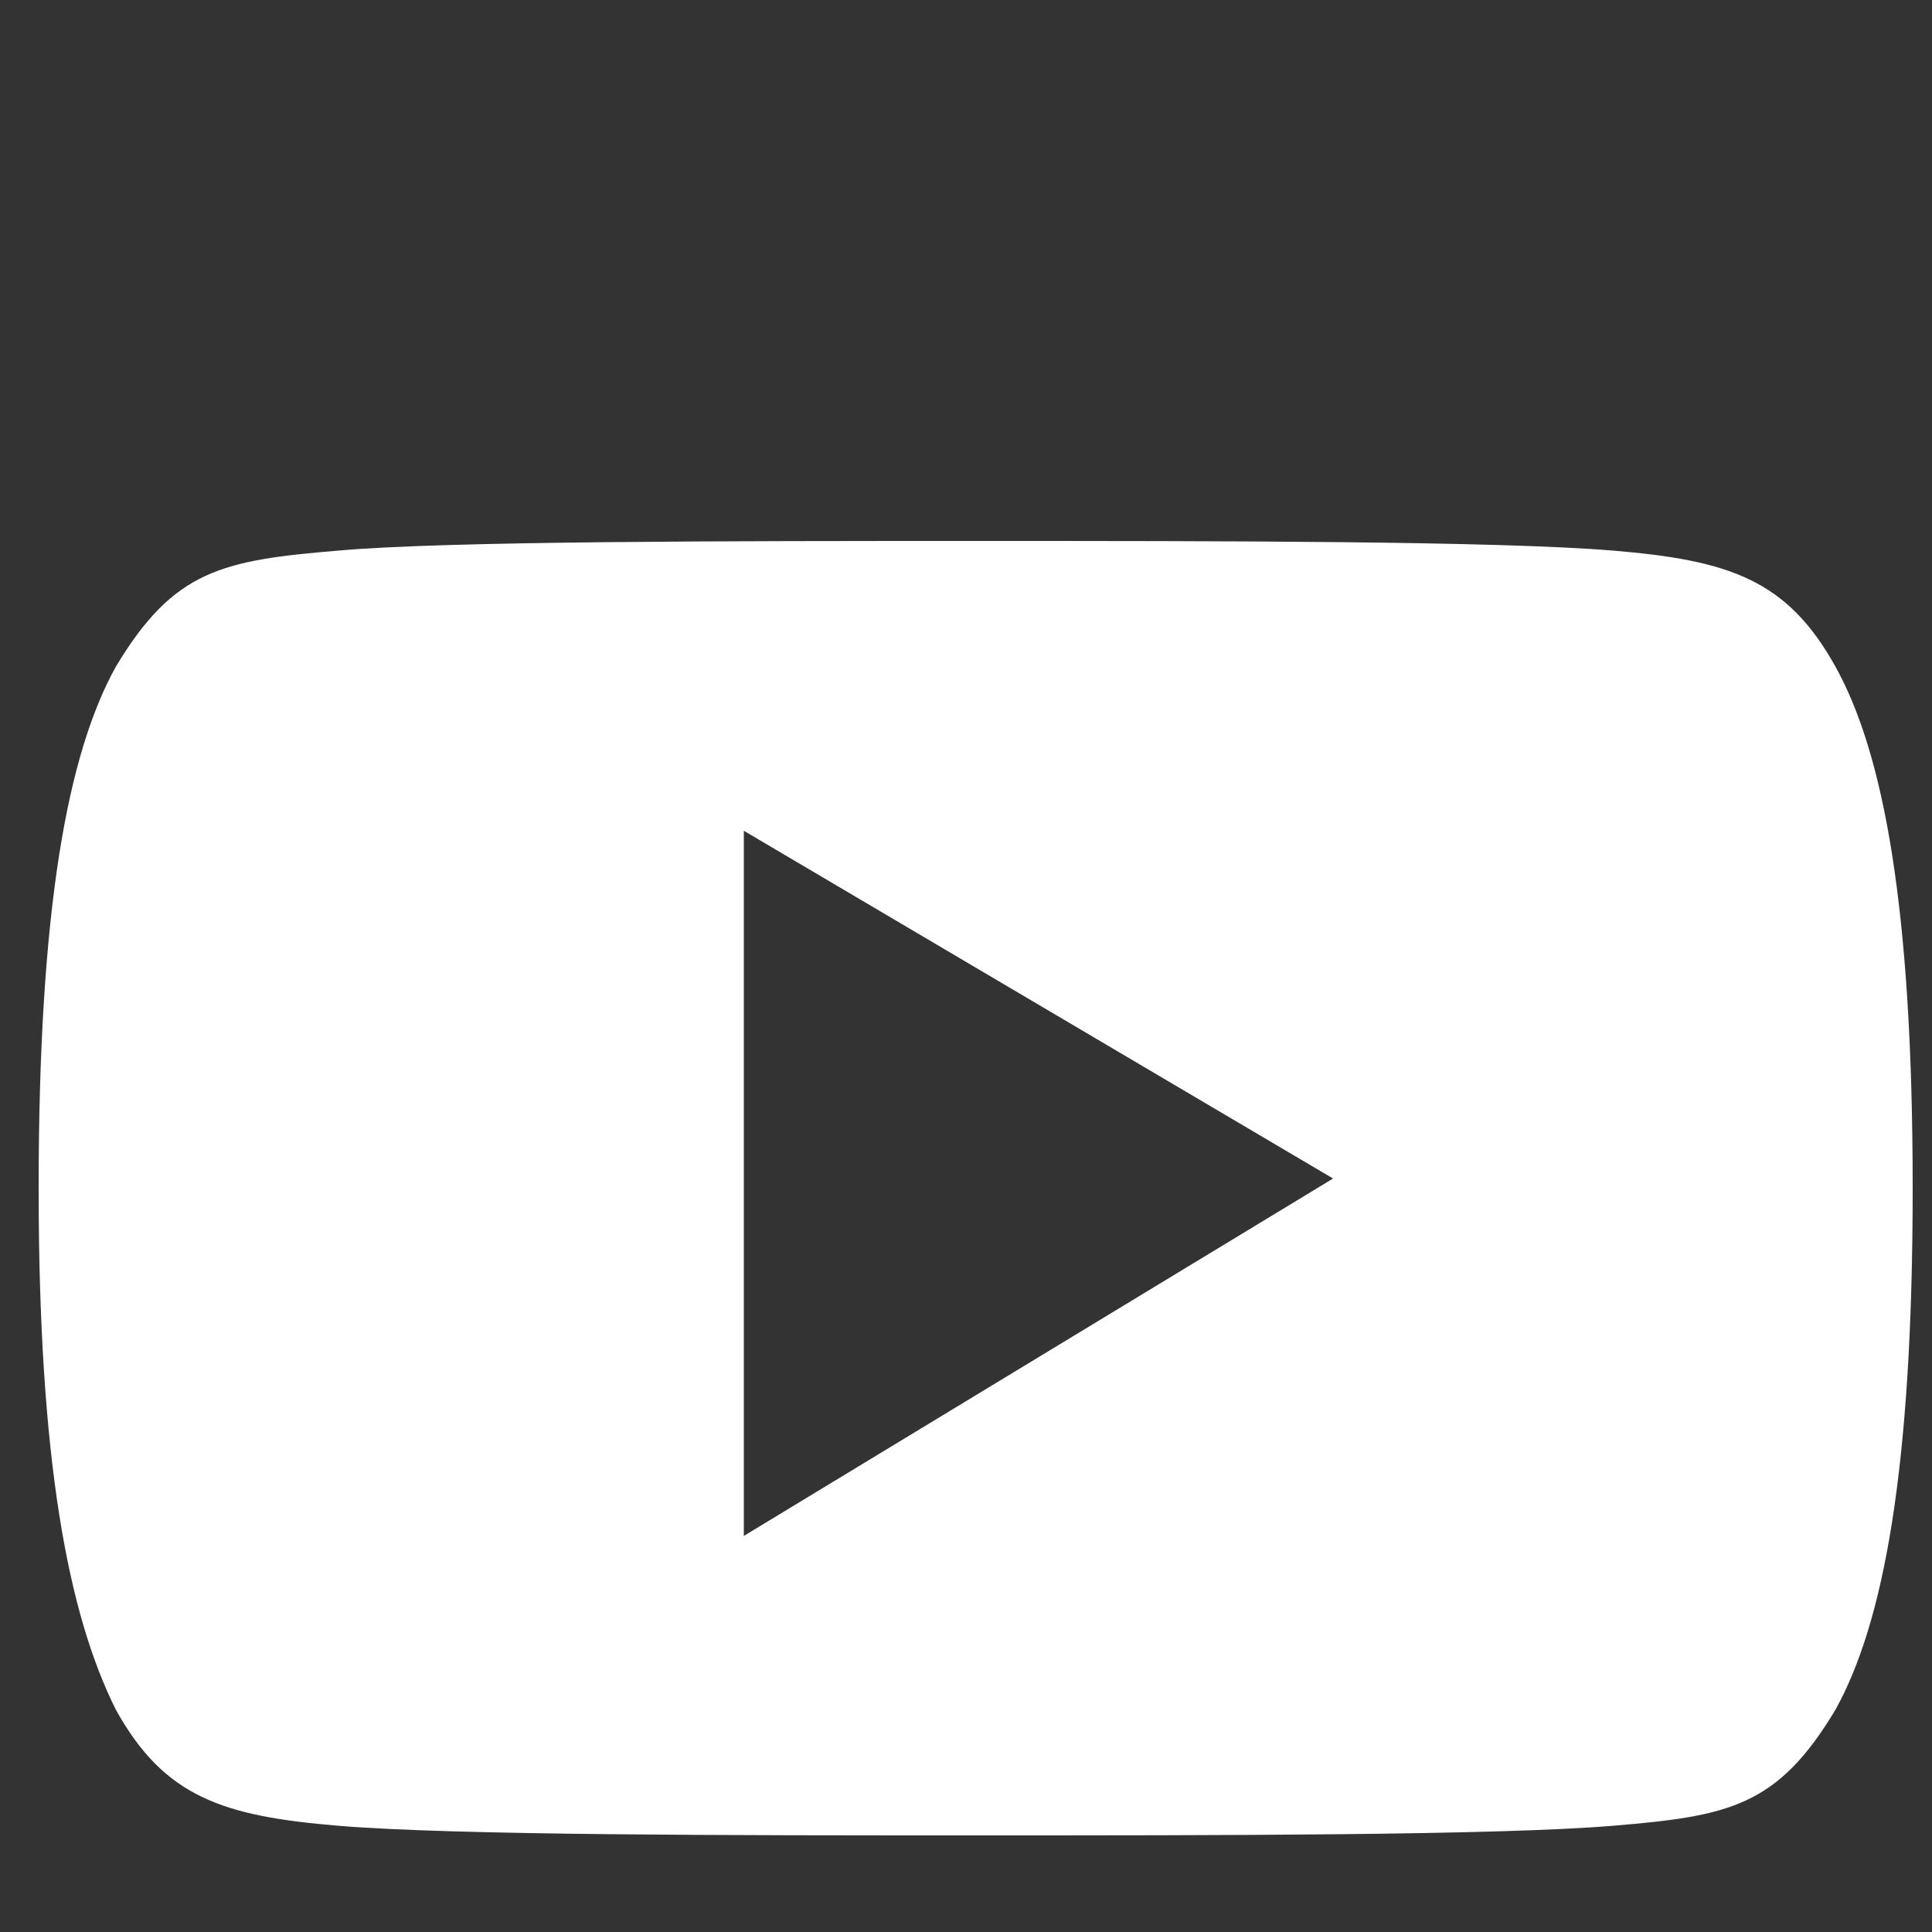
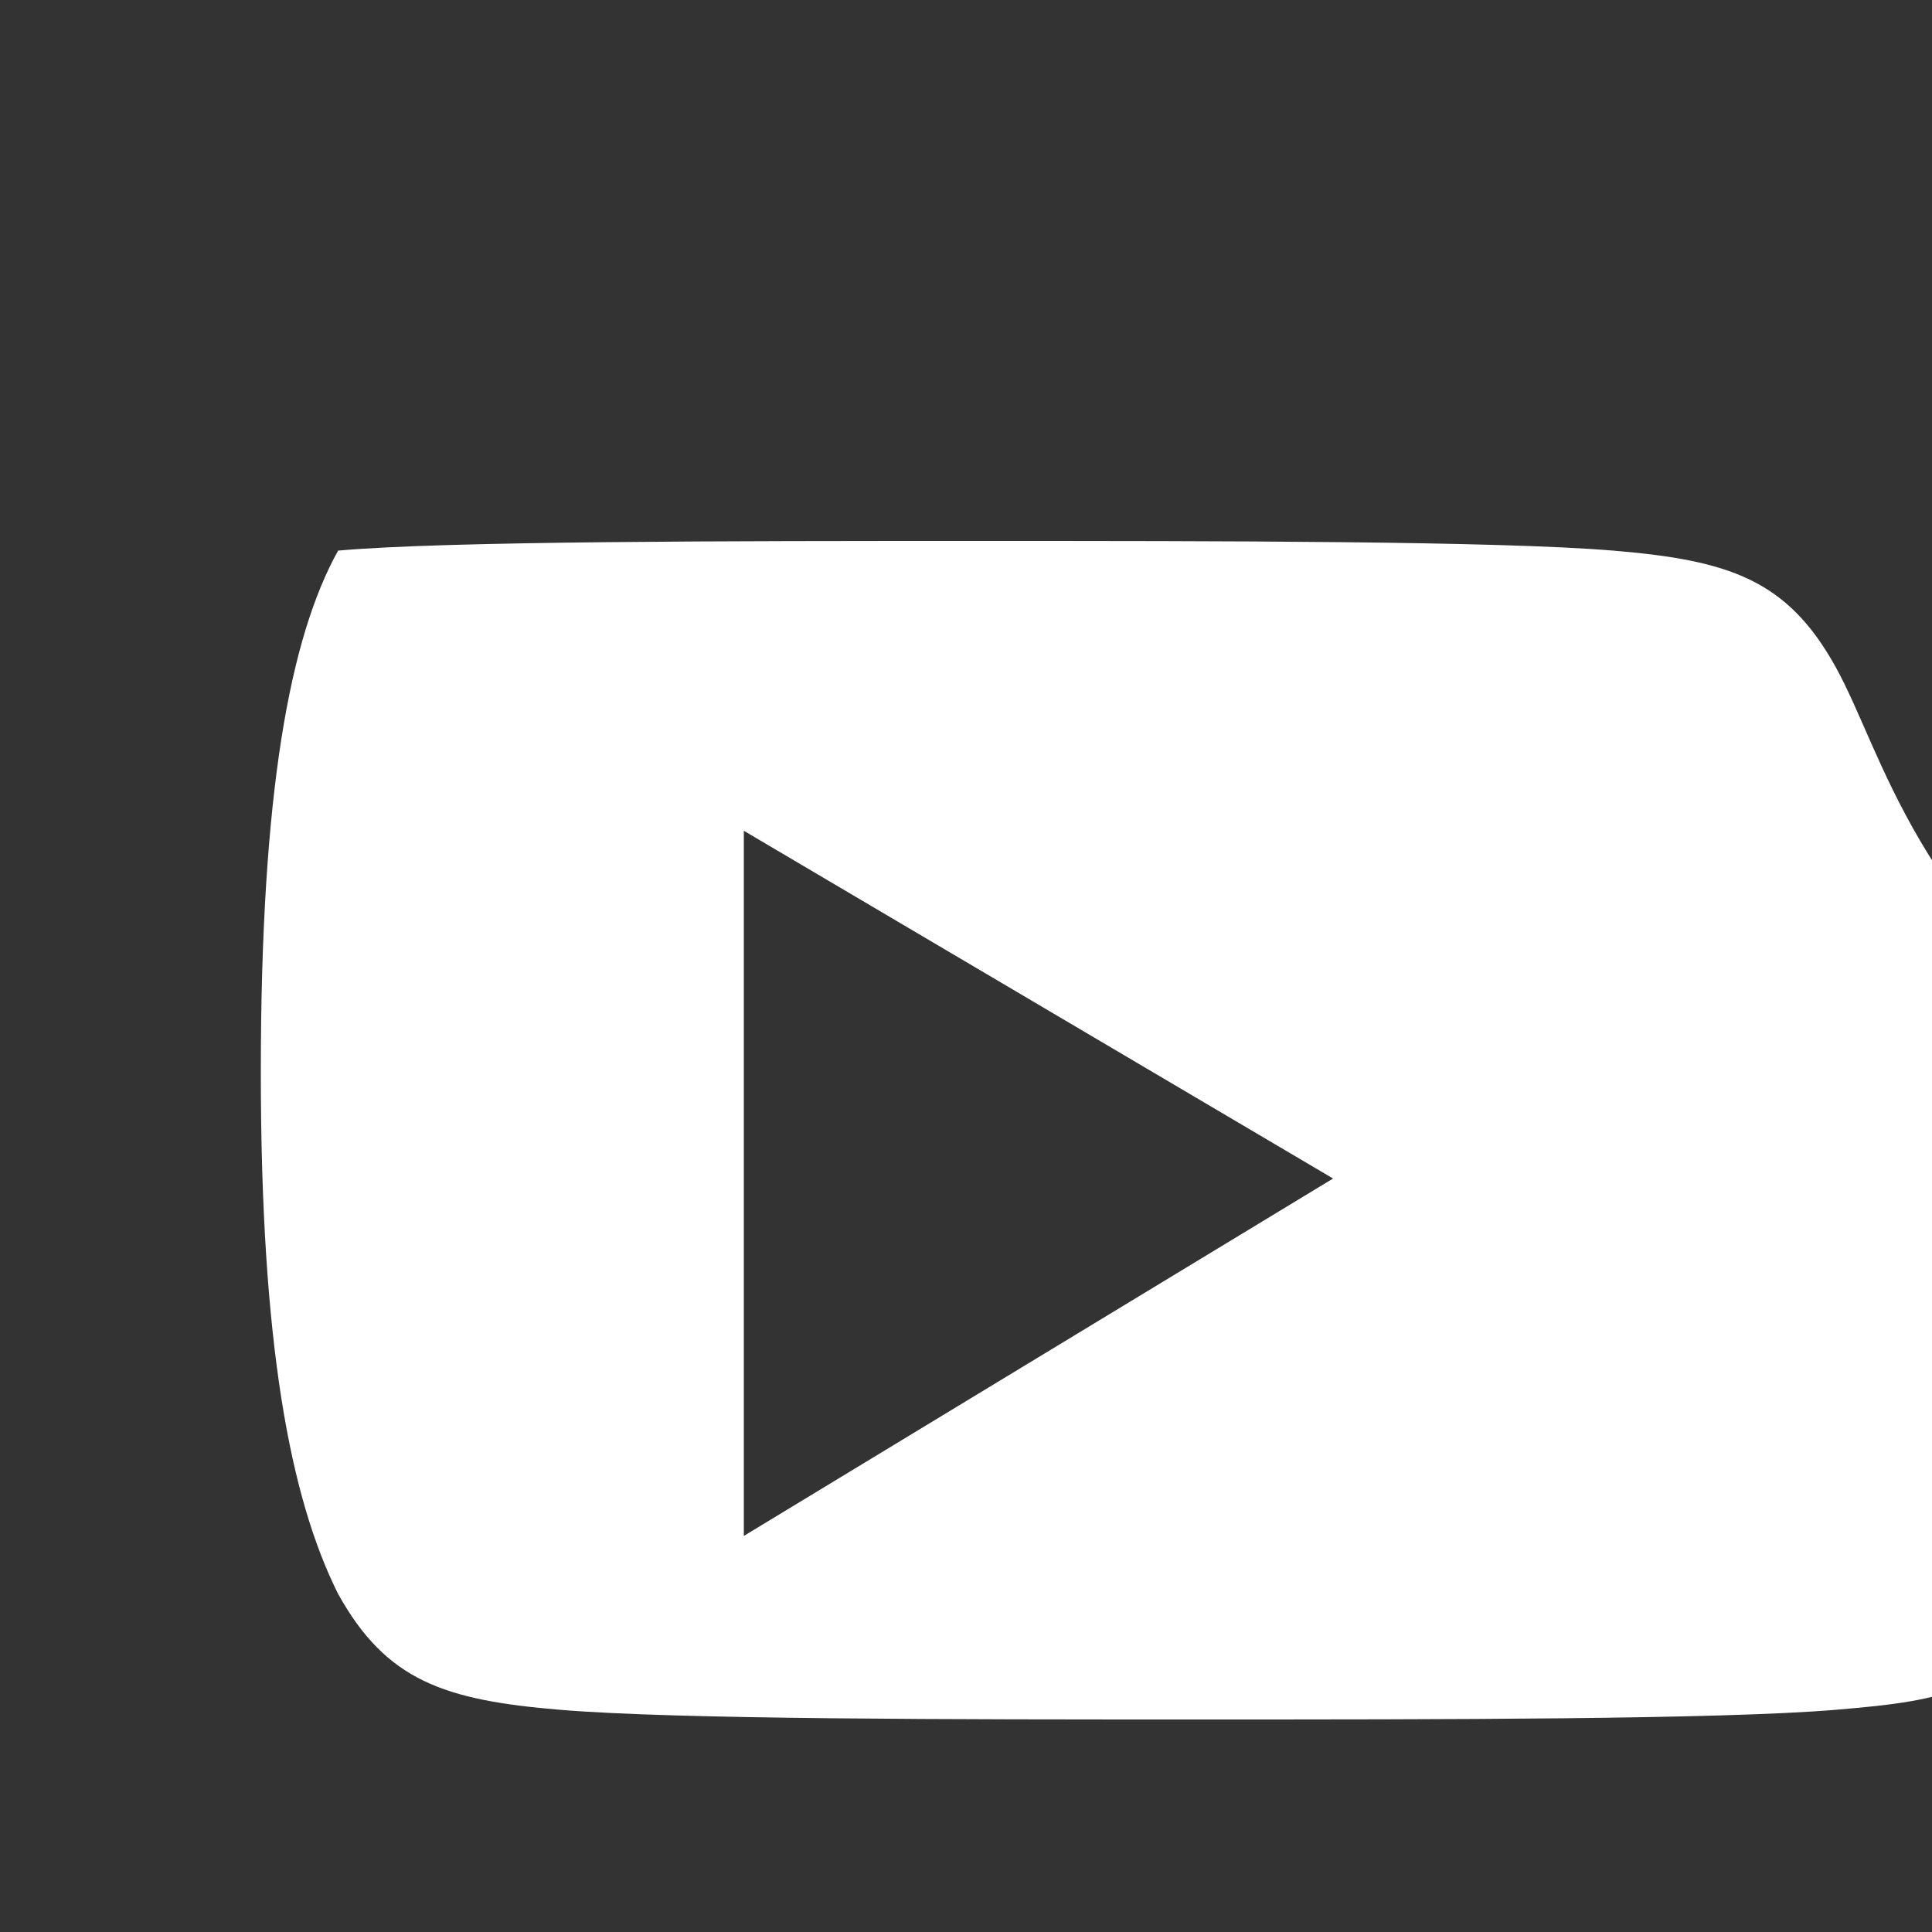
<svg xmlns="http://www.w3.org/2000/svg" version="1.1" id="Layer_1" x="0px" y="0px" width="20px" height="20px" viewBox="0 0 20 20" style="enable-background:new 0 0 20 20;" xml:space="preserve">
  <rect x="0" y="0" width="20" height="20" fill="#333333" stroke="none" />
  <style type="text/css">
	.st0{fill:#FFFFFF;}
</style>
-   <path class="st0" d="M19,6.9c-0.5-0.9-1.1-1.1-2.3-1.2c-1.2-0.1-4.1-0.1-6.6-0.1c-2.5,0-5.5,0-6.6,0.1C2.3,5.8,1.8,5.9,1.2,6.9  c-0.5,0.9-0.8,2.5-0.8,5.4c0,0,0,0,0,0c0,0,0,0,0,0v0c0,2.8,0.3,4.4,0.8,5.4c0.5,0.9,1.1,1.1,2.3,1.2c1.2,0.1,4.1,0.1,6.6,0.1  c2.5,0,5.4,0,6.6-0.1c1.2-0.1,1.7-0.2,2.3-1.2c0.5-0.9,0.8-2.5,0.8-5.4c0,0,0,0,0,0c0,0,0,0,0,0C19.8,9.4,19.5,7.8,19,6.9z   M7.7,15.9V8.6l6.1,3.6L7.7,15.9z" />
+   <path class="st0" d="M19,6.9c-0.5-0.9-1.1-1.1-2.3-1.2c-1.2-0.1-4.1-0.1-6.6-0.1c-2.5,0-5.5,0-6.6,0.1c-0.5,0.9-0.8,2.5-0.8,5.4c0,0,0,0,0,0c0,0,0,0,0,0v0c0,2.8,0.3,4.4,0.8,5.4c0.5,0.9,1.1,1.1,2.3,1.2c1.2,0.1,4.1,0.1,6.6,0.1  c2.5,0,5.4,0,6.6-0.1c1.2-0.1,1.7-0.2,2.3-1.2c0.5-0.9,0.8-2.5,0.8-5.4c0,0,0,0,0,0c0,0,0,0,0,0C19.8,9.4,19.5,7.8,19,6.9z   M7.7,15.9V8.6l6.1,3.6L7.7,15.9z" />
</svg>